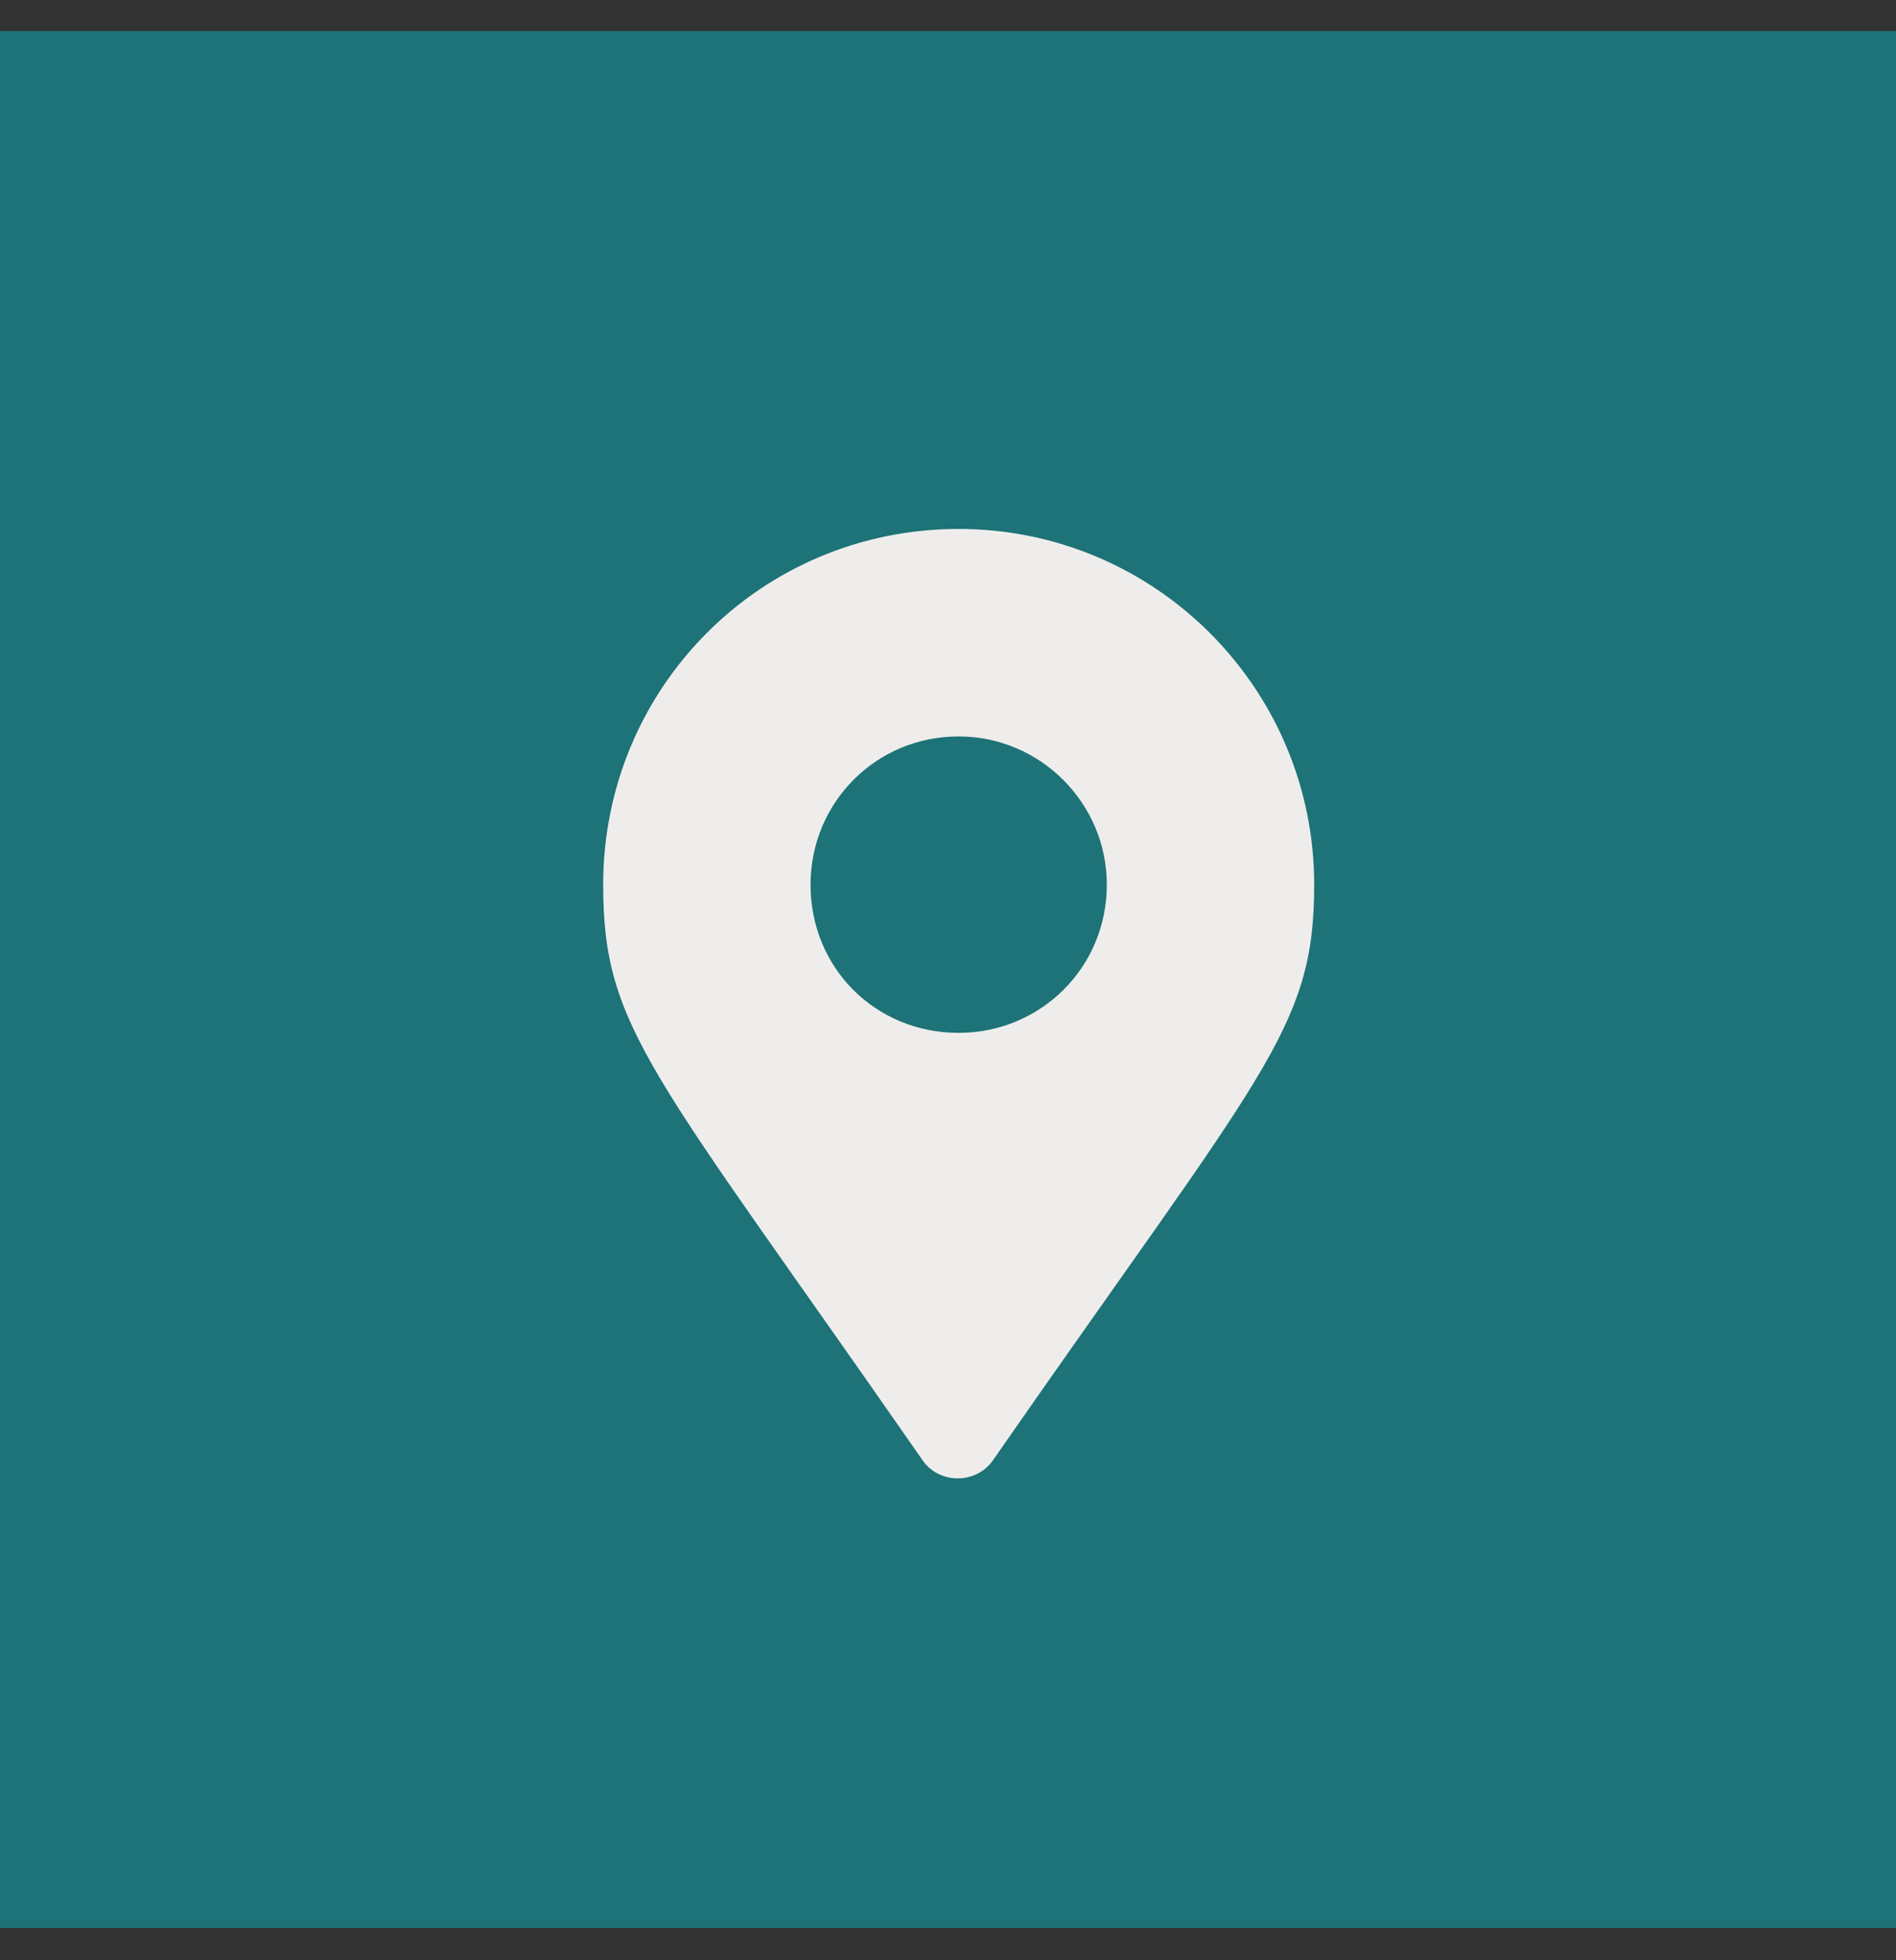
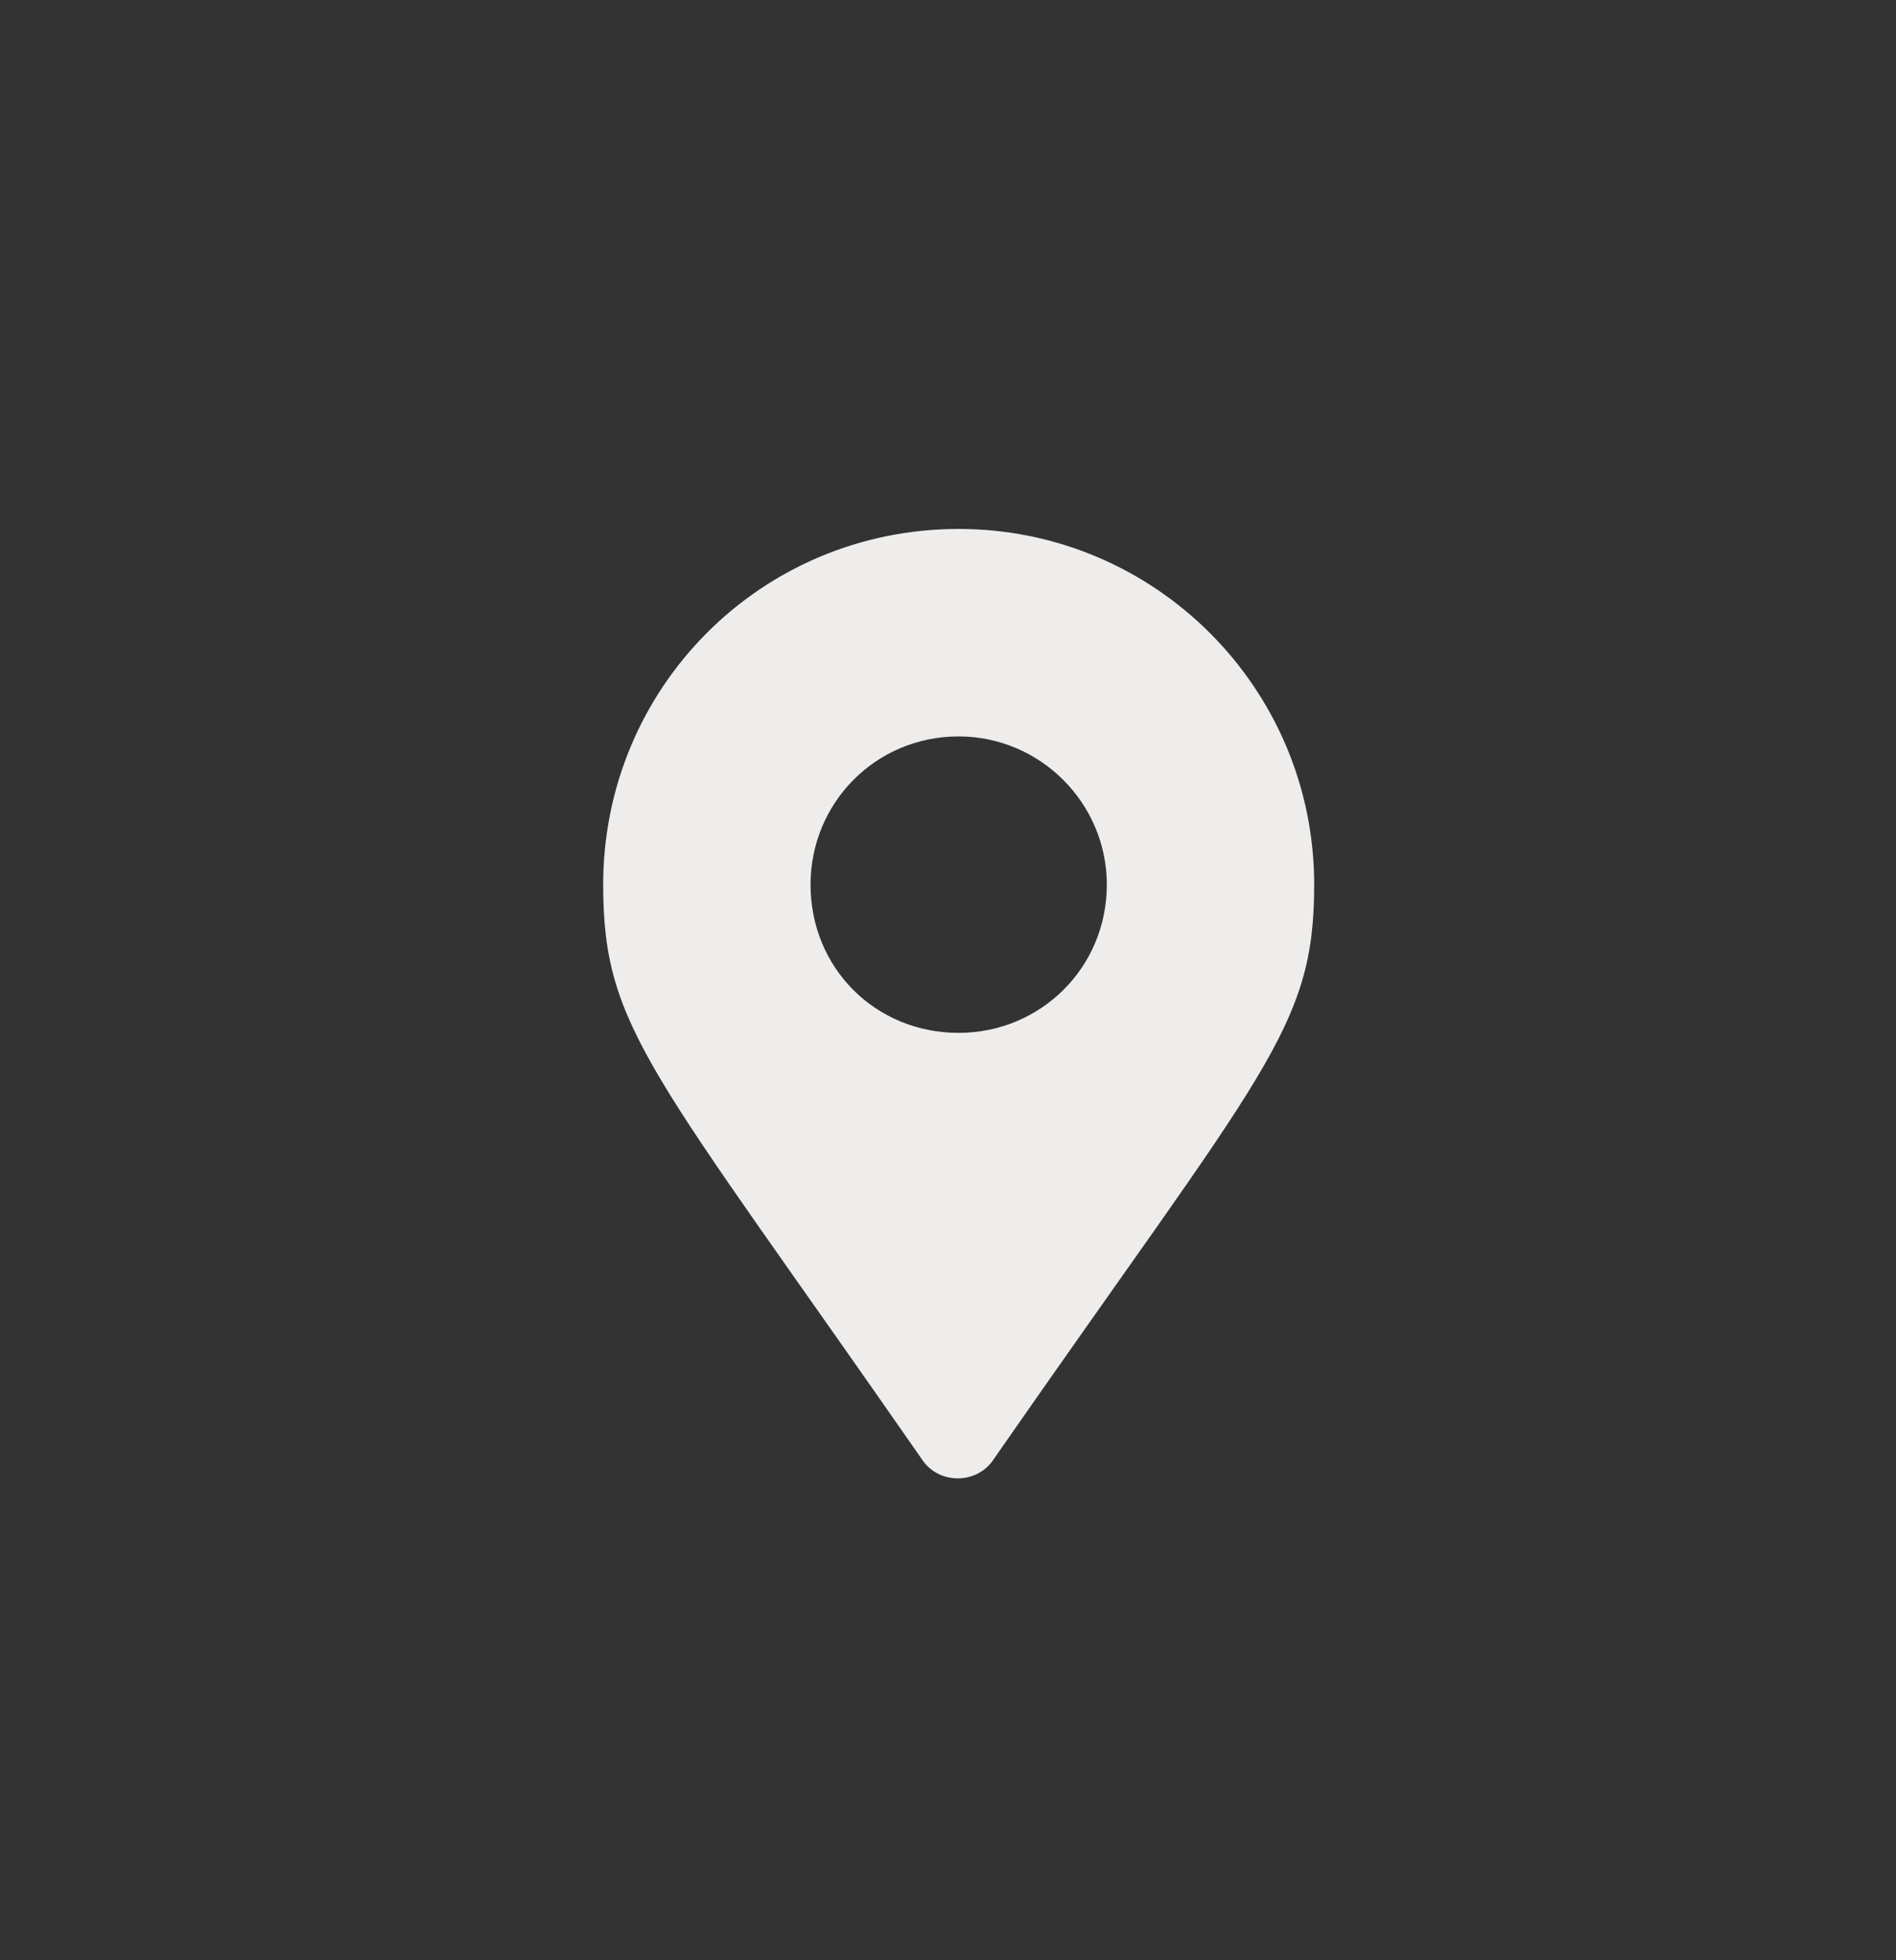
<svg xmlns="http://www.w3.org/2000/svg" width="30" height="31" viewBox="0 0 30 31" fill="none">
  <rect x="0" y="0" width="30" height="31" fill="#333333" stroke="none" />
-   <rect width="30" height="30" transform="translate(0 0.49)" fill="#1D7377" />
  <path d="M14.583 23.072C10.306 16.919 9.544 16.275 9.544 13.99C9.544 10.884 12.034 8.365 15.169 8.365C18.274 8.365 20.794 10.884 20.794 13.99C20.794 16.275 20.003 16.919 15.726 23.072C15.462 23.482 14.847 23.482 14.583 23.072ZM15.169 16.334C16.458 16.334 17.513 15.308 17.513 13.99C17.513 12.701 16.458 11.646 15.169 11.646C13.851 11.646 12.825 12.701 12.825 13.99C12.825 15.308 13.851 16.334 15.169 16.334Z" fill="#EEEDEC" />
</svg>